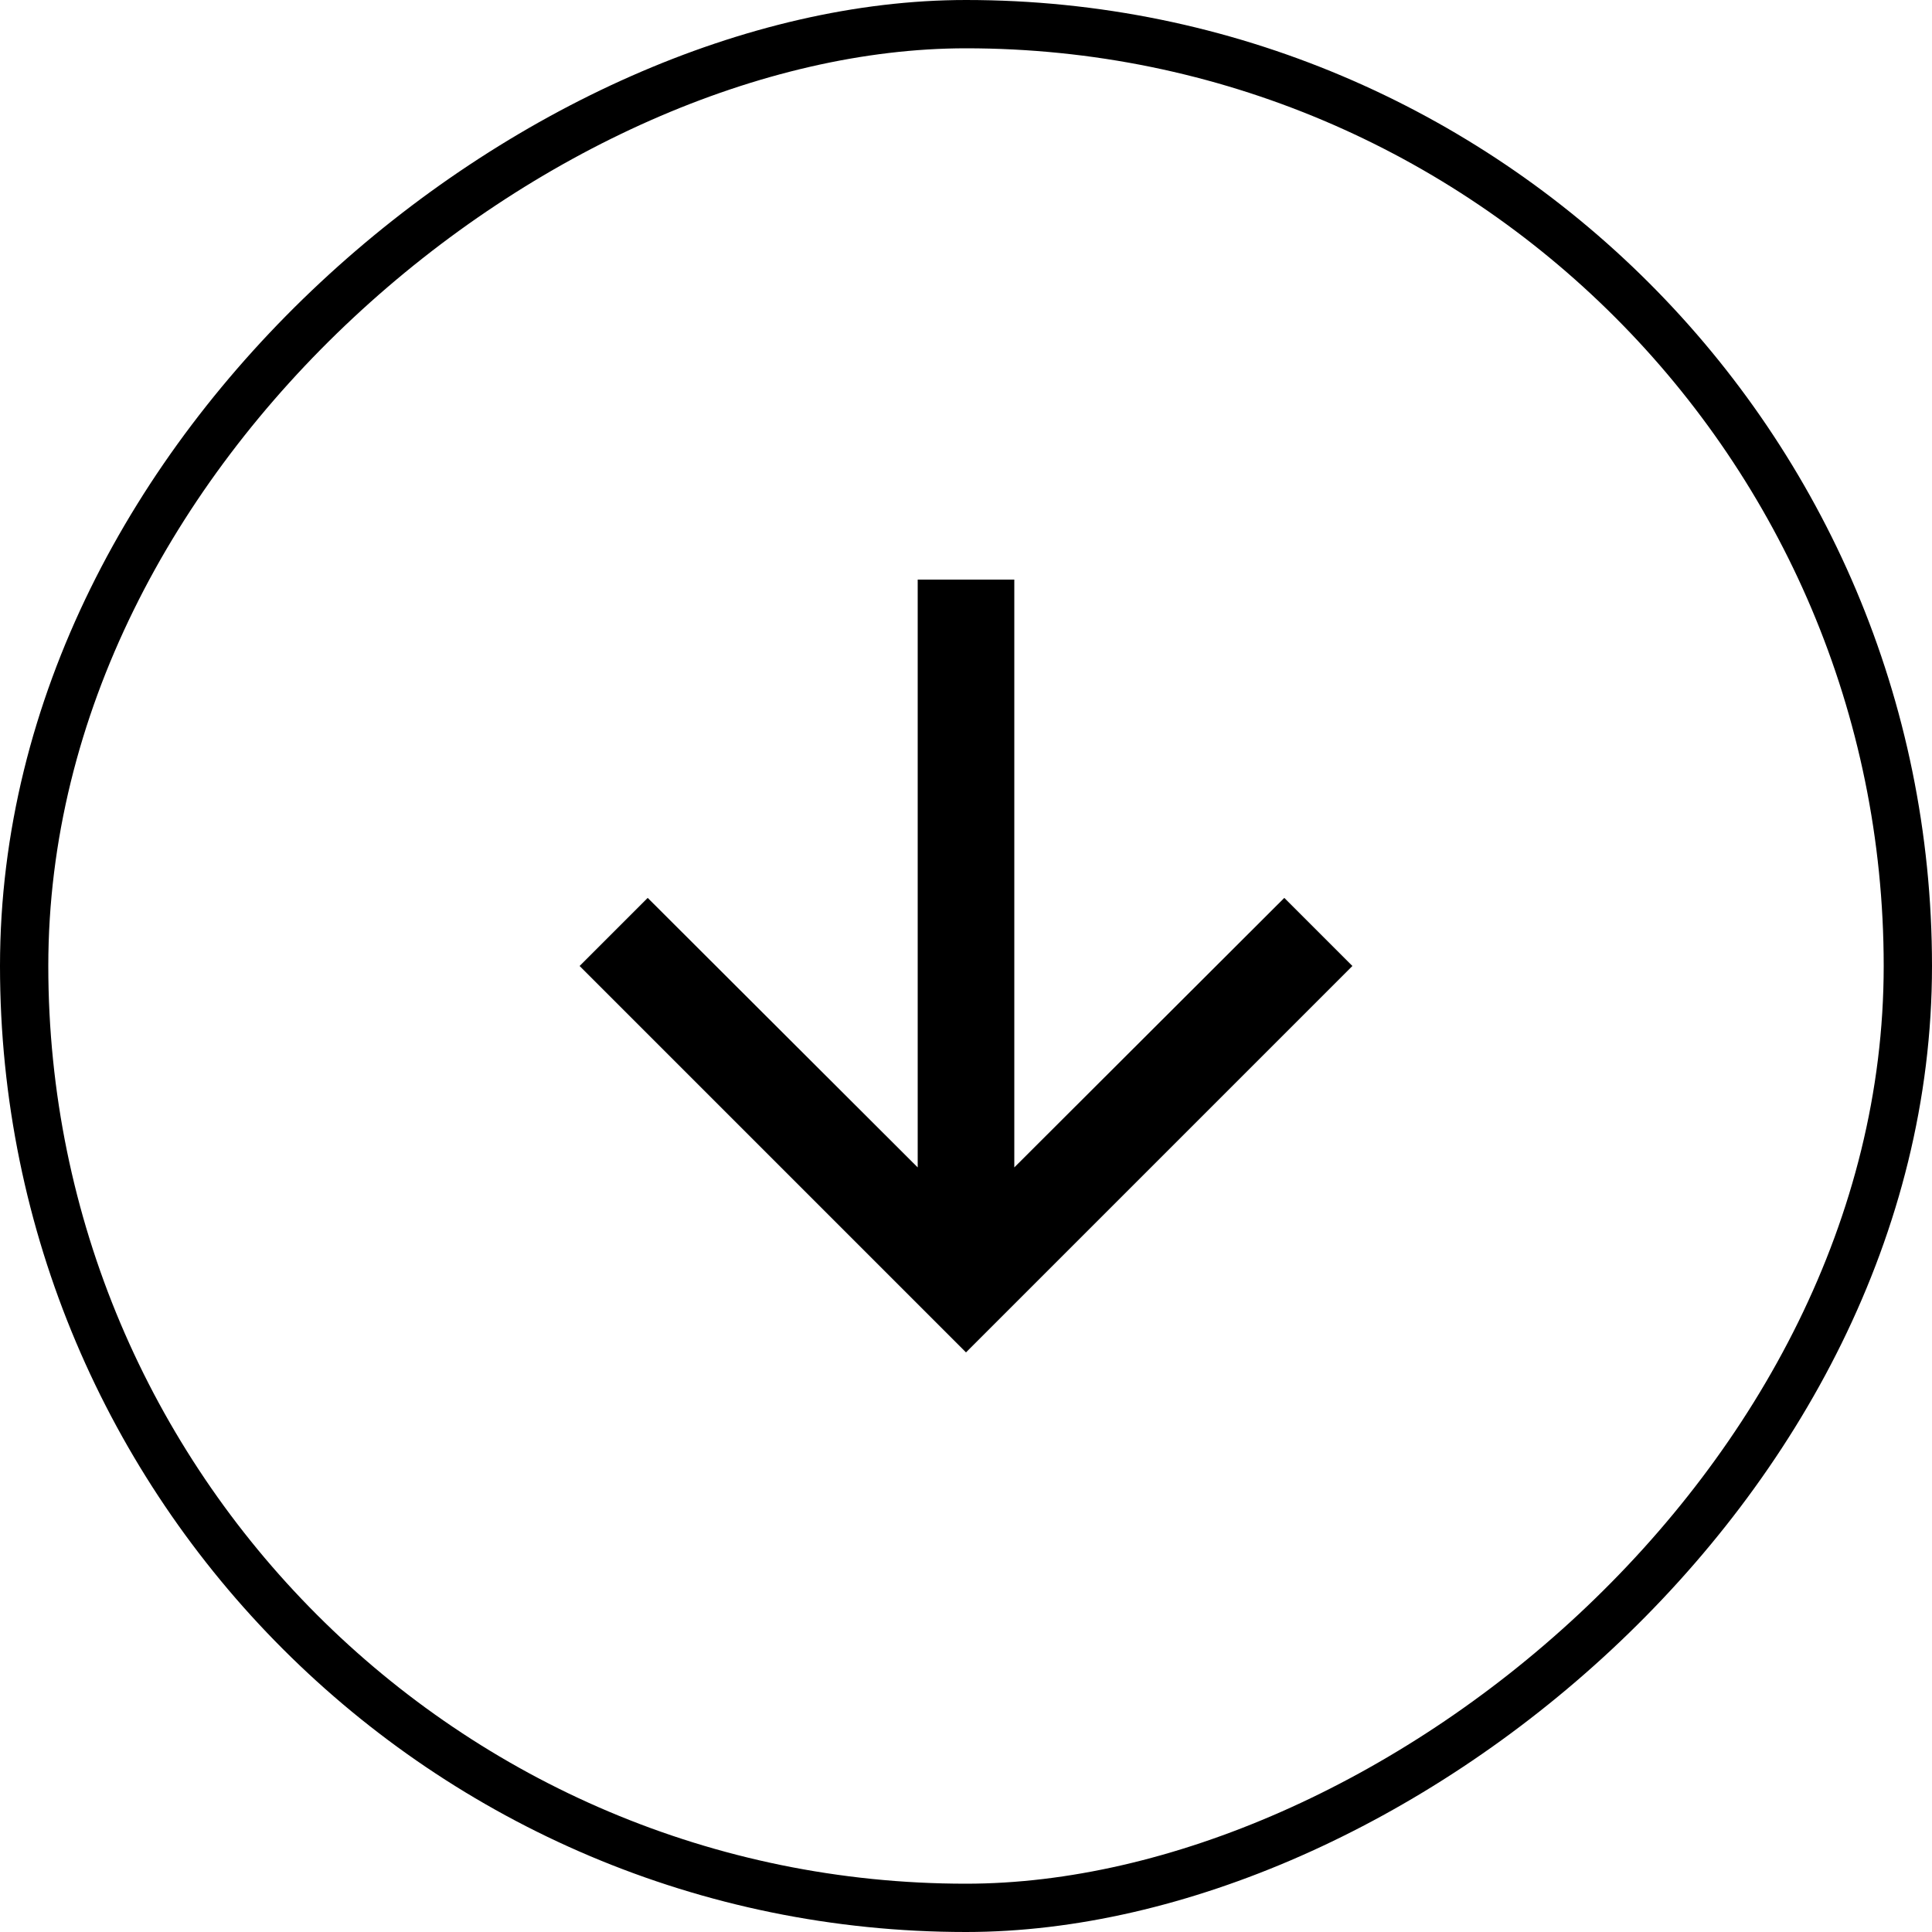
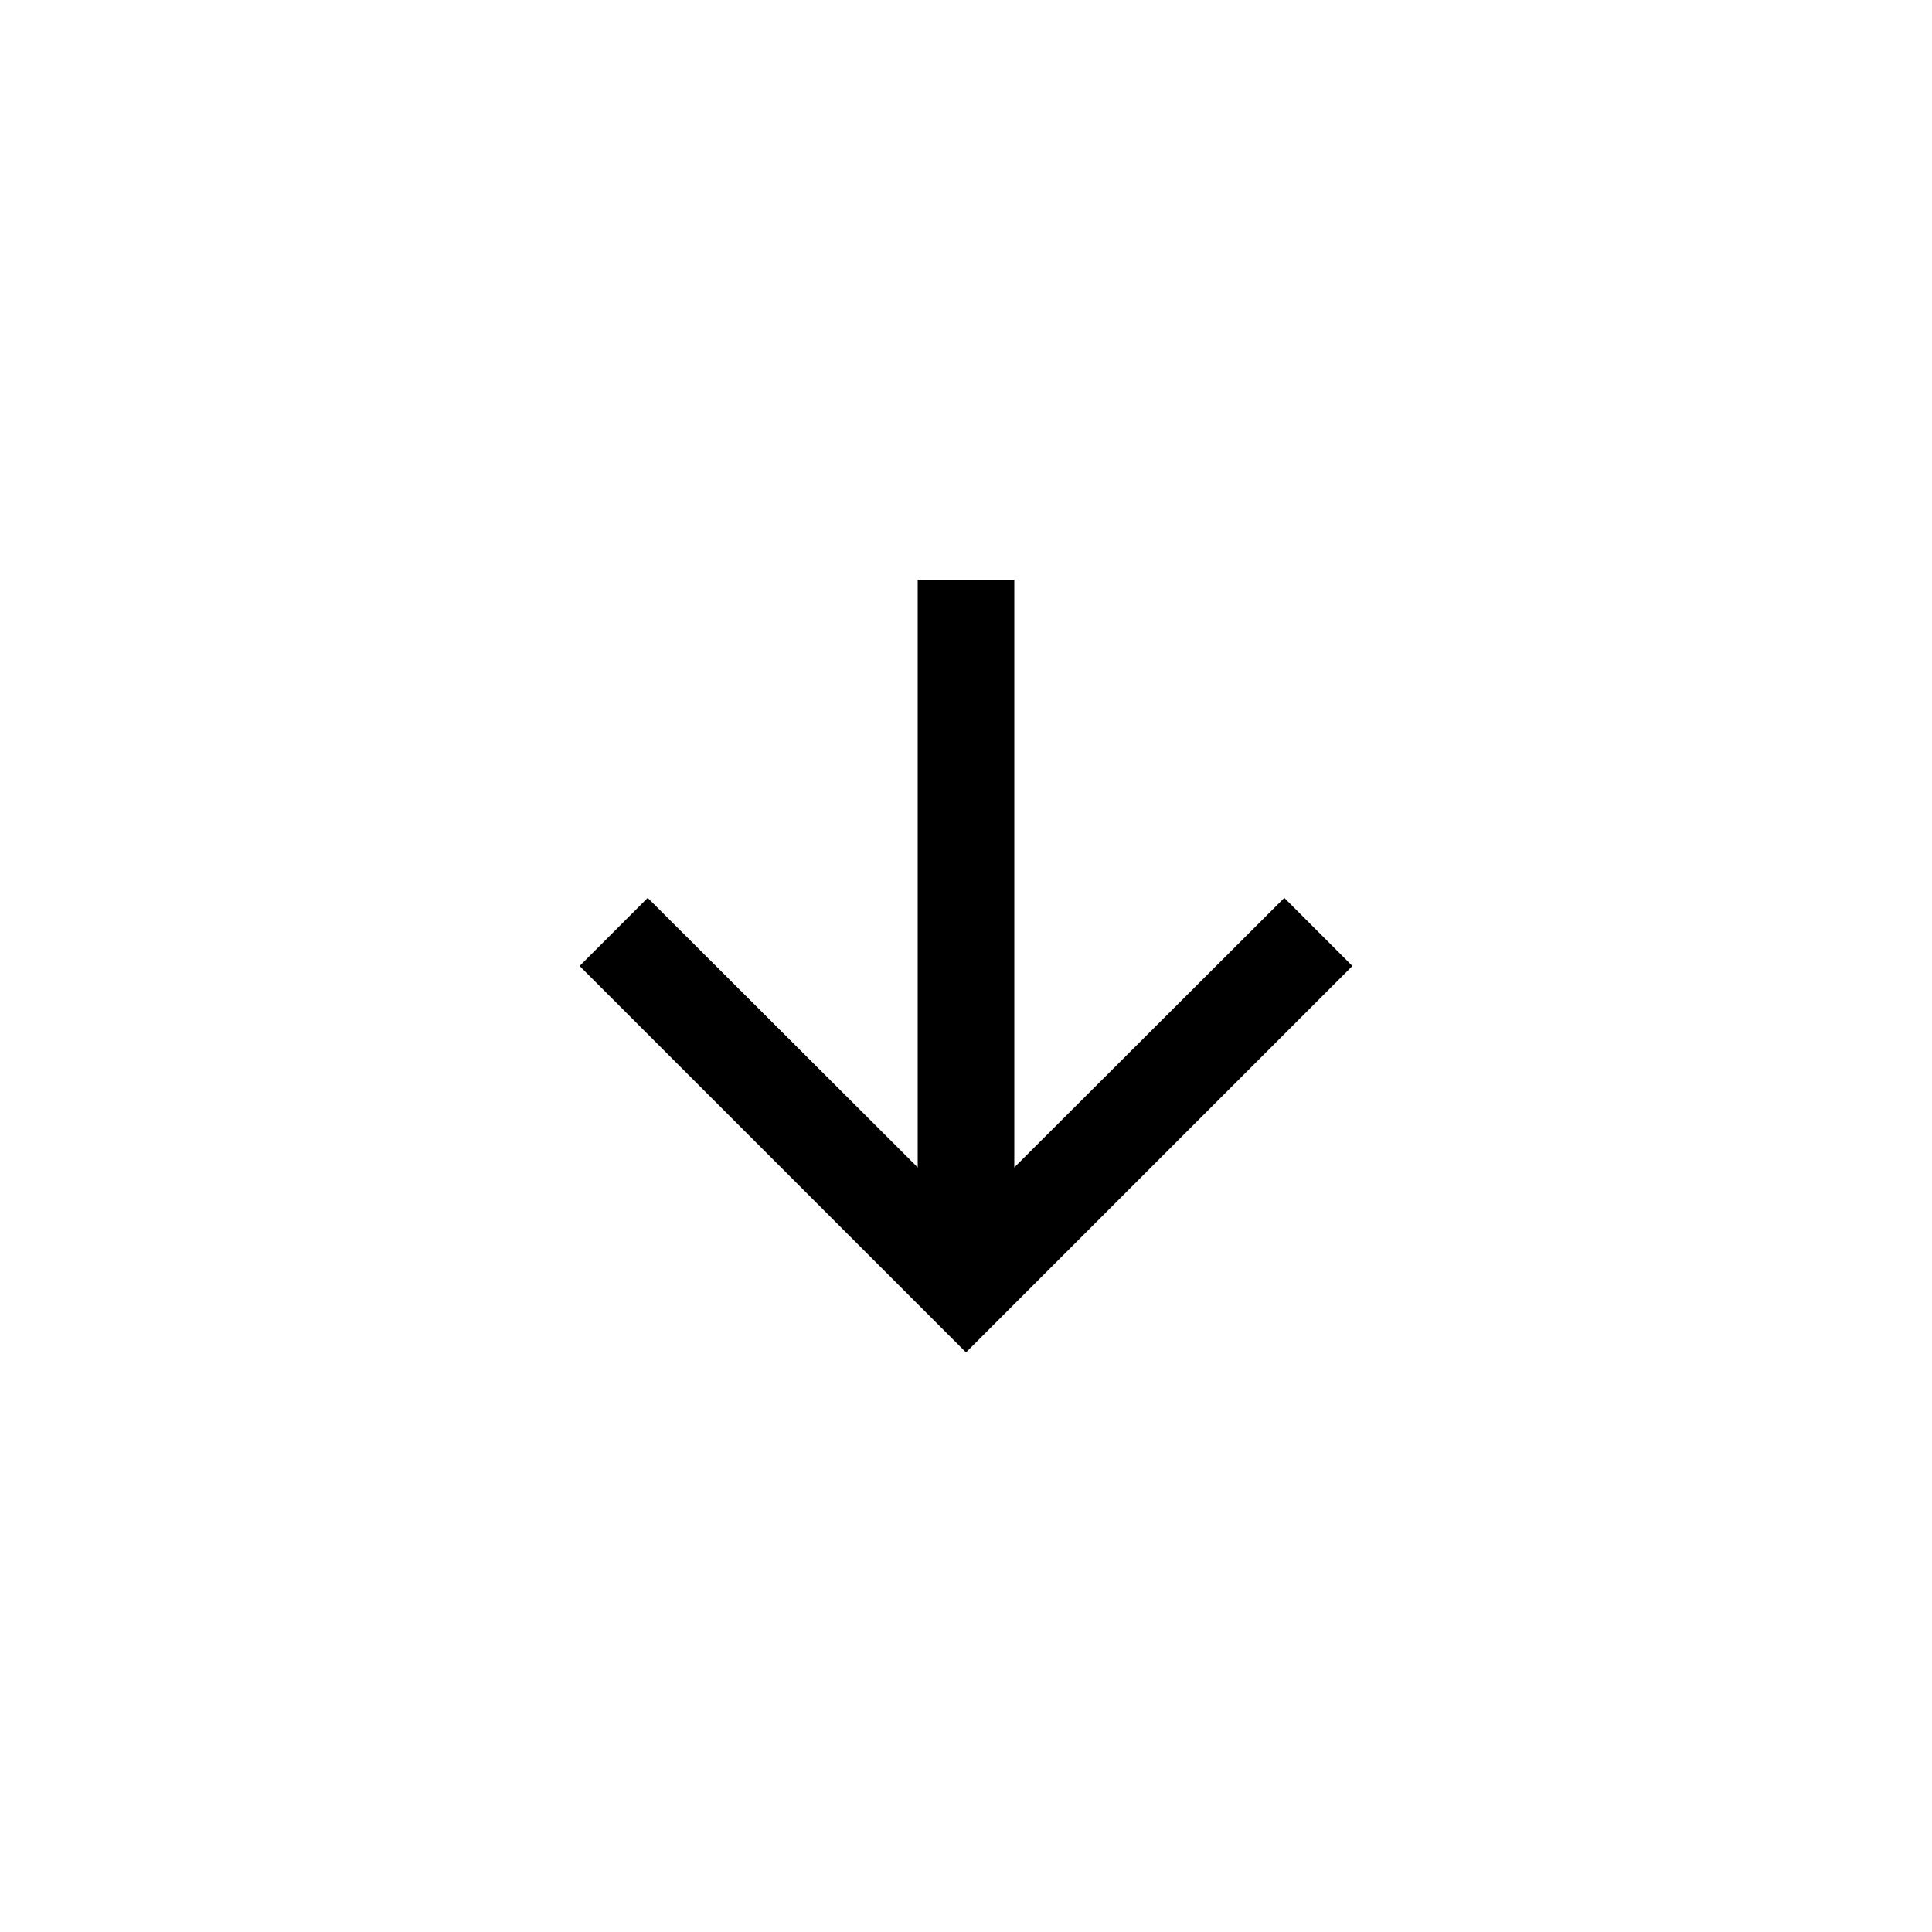
<svg xmlns="http://www.w3.org/2000/svg" width="40" height="40" viewBox="0 0 40 40" fill="none">
-   <rect x="39.5" y="0.5" width="39" height="39" rx="19.5" transform="rotate(90 39.5 0.5)" stroke="black" />
  <path d="M28 20L26.59 18.59L21 24.17L21 12L19 12L19 24.17L13.41 18.59L12 20L20 28L28 20Z" fill="black" />
</svg>